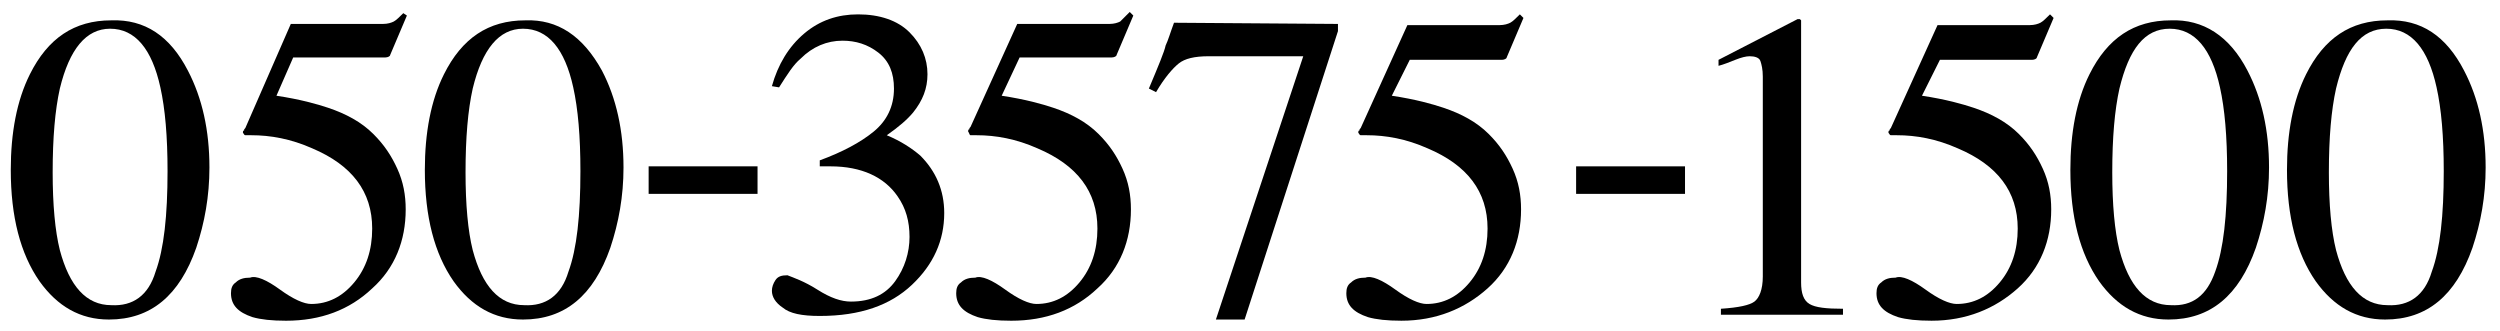
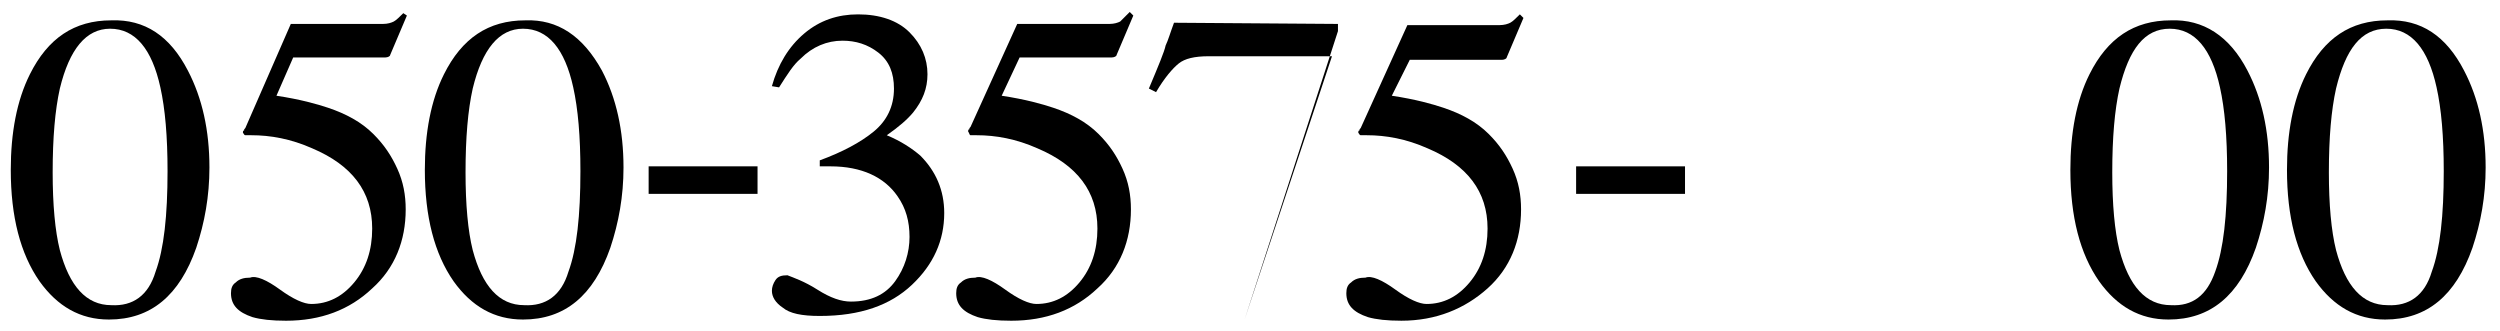
<svg xmlns="http://www.w3.org/2000/svg" version="1.1" id="レイヤー_1" x="0px" y="0px" viewBox="0 0 208.9 27.7" style="enable-background:new 0 0 208.9 27.7;" xml:space="preserve">
  <g>
    <path d="M15.7,5.9c1.2,2.3,1.8,5,1.8,8.1c0,2.4-0.4,4.6-1.1,6.7c-1.4,4-3.8,6-7.3,6c-2.4,0-4.3-1.1-5.8-3.2   c-1.6-2.3-2.4-5.4-2.4-9.3c0-3.1,0.5-5.8,1.6-8c1.5-3,3.7-4.5,6.8-4.5C12.1,1.6,14.2,3,15.7,5.9z M13,22.7c0.7-1.9,1-4.7,1-8.4   c0-2.9-0.2-5.2-0.6-7c-0.7-3.2-2.1-4.9-4.2-4.9c-2,0-3.4,1.7-4.2,5c-0.4,1.8-0.6,4.1-0.6,7c0,2.7,0.2,4.9,0.6,6.5   c0.8,3,2.2,4.6,4.3,4.6C11.1,25.6,12.4,24.7,13,22.7z" />
    <path d="M23.4,24.2c1.1,0.8,2,1.2,2.6,1.2c1.4,0,2.6-0.6,3.6-1.8c1-1.2,1.5-2.7,1.5-4.5c0-3.1-1.7-5.3-5-6.7   c-1.8-0.8-3.5-1.1-5.1-1.1c-0.3,0-0.4,0-0.5,0s-0.1-0.1-0.2-0.2c0-0.1,0-0.2,0.1-0.2c0-0.1,0-0.1,0.1-0.2L24.3,2H32   c0.4,0,0.7-0.1,0.9-0.2s0.5-0.4,0.8-0.7L34,1.3l-1.4,3.3c0,0.1-0.2,0.2-0.4,0.2s-0.5,0-0.7,0h-7L23.1,8c2,0.3,3.4,0.7,4.3,1   c1.5,0.5,2.8,1.2,3.8,2.2c0.9,0.9,1.5,1.8,2,2.9s0.7,2.2,0.7,3.4c0,2.6-0.9,4.9-2.8,6.6c-1.9,1.8-4.3,2.7-7.2,2.7   c-1.2,0-2.1-0.1-2.8-0.3c-1.2-0.4-1.8-1-1.8-2c0-0.4,0.1-0.7,0.4-0.9c0.3-0.3,0.7-0.4,1.2-0.4C21.4,23,22.3,23.4,23.4,24.2z" />
    <path d="M50.3,5.9c1.2,2.3,1.8,5,1.8,8.1c0,2.4-0.4,4.6-1.1,6.7c-1.4,4-3.8,6-7.3,6c-2.4,0-4.3-1.1-5.8-3.2   c-1.6-2.3-2.4-5.4-2.4-9.3c0-3.1,0.5-5.8,1.6-8c1.5-3,3.7-4.5,6.8-4.5C46.6,1.6,48.7,3,50.3,5.9z M47.5,22.7c0.7-1.9,1-4.7,1-8.4   c0-2.9-0.2-5.2-0.6-7c-0.7-3.2-2.1-4.9-4.2-4.9c-2,0-3.4,1.7-4.2,5c-0.4,1.8-0.6,4.1-0.6,7c0,2.7,0.2,4.9,0.6,6.5   c0.8,3,2.2,4.6,4.3,4.6C45.6,25.6,46.9,24.7,47.5,22.7z" />
    <path d="M54.2,13.9h9.1v2.3h-9.1C54.2,16.2,54.2,13.9,54.2,13.9z" />
    <path d="M68.3,24.2c1.1,0.7,2,1,2.8,1c1.7,0,2.9-0.6,3.7-1.7c0.8-1.1,1.2-2.4,1.2-3.7c0-1.3-0.3-2.4-1-3.4c-1.1-1.6-3-2.5-5.6-2.5   c-0.2,0-0.3,0-0.4,0s-0.3,0-0.5,0v-0.5c1.9-0.7,3.4-1.5,4.5-2.4s1.7-2.1,1.7-3.6c0-1.3-0.4-2.3-1.3-3s-1.9-1-3-1   c-1.3,0-2.5,0.5-3.5,1.5c-0.6,0.5-1.1,1.3-1.8,2.4l-0.6-0.1c0.5-1.8,1.4-3.3,2.7-4.4c1.3-1.1,2.8-1.6,4.5-1.6   c1.8,0,3.3,0.5,4.3,1.5s1.5,2.2,1.5,3.5c0,1.2-0.4,2.2-1.2,3.2c-0.5,0.6-1.2,1.2-2.2,1.9c1.2,0.5,2.1,1.1,2.8,1.7   c1.3,1.3,2,2.9,2,4.8c0,2.3-0.9,4.3-2.7,6c-1.8,1.7-4.3,2.6-7.7,2.6c-1.5,0-2.5-0.2-3.1-0.7c-0.6-0.4-0.9-0.9-0.9-1.4   c0-0.3,0.1-0.6,0.3-0.9s0.5-0.4,1-0.4C66.3,23.2,67.2,23.5,68.3,24.2z" />
    <path d="M84,24.2c1.1,0.8,2,1.2,2.6,1.2c1.4,0,2.6-0.6,3.6-1.8c1-1.2,1.5-2.7,1.5-4.5c0-3.1-1.7-5.3-5-6.7   c-1.8-0.8-3.5-1.1-5.1-1.1c-0.3,0-0.4,0-0.5,0S81,11.1,80.9,11c0-0.1,0-0.2,0.1-0.2c0-0.1,0-0.1,0.1-0.2L85,2h7.7   c0.4,0,0.7-0.1,0.9-0.2C93.8,1.6,94,1.4,94.4,1l0.3,0.3l-1.4,3.3c0,0.1-0.2,0.2-0.4,0.2c-0.2,0-0.5,0-0.7,0h-7L83.7,8   c2,0.3,3.4,0.7,4.3,1c1.5,0.5,2.8,1.2,3.8,2.2c0.9,0.9,1.5,1.8,2,2.9s0.7,2.2,0.7,3.4c0,2.6-0.9,4.9-2.8,6.6   c-1.9,1.8-4.3,2.7-7.2,2.7c-1.2,0-2.1-0.1-2.8-0.3c-1.2-0.4-1.8-1-1.8-2c0-0.4,0.1-0.7,0.4-0.9c0.3-0.3,0.7-0.4,1.2-0.4   C82,23,82.9,23.4,84,24.2z" />
-     <path d="M111.8,2v0.6L104,26.7h-2.4l7.3-22H101c-1.2,0-2,0.2-2.5,0.6s-1.2,1.2-1.9,2.4L96,7.4c0.8-1.9,1.3-3.1,1.4-3.6   c0.2-0.4,0.4-1.1,0.7-1.9L111.8,2L111.8,2z" />
+     <path d="M111.8,2v0.6L104,26.7l7.3-22H101c-1.2,0-2,0.2-2.5,0.6s-1.2,1.2-1.9,2.4L96,7.4c0.8-1.9,1.3-3.1,1.4-3.6   c0.2-0.4,0.4-1.1,0.7-1.9L111.8,2L111.8,2z" />
    <path d="M116.6,24.2c1.1,0.8,2,1.2,2.6,1.2c1.4,0,2.6-0.6,3.6-1.8s1.5-2.7,1.5-4.5c0-3.1-1.7-5.3-5-6.7c-1.8-0.8-3.5-1.1-5.1-1.1   c-0.3,0-0.4,0-0.5,0s-0.1-0.1-0.2-0.2c0-0.1,0-0.2,0.1-0.2c0-0.1,0-0.1,0.1-0.2l3.9-8.6h7.7c0.4,0,0.7-0.1,0.9-0.2s0.5-0.4,0.8-0.7   l0.3,0.3l-1.4,3.3c0,0.1-0.2,0.2-0.4,0.2c-0.2,0-0.5,0-0.7,0h-7l-1.5,3c2,0.3,3.4,0.7,4.3,1c1.5,0.5,2.8,1.2,3.8,2.2   c0.9,0.9,1.5,1.8,2,2.9s0.7,2.2,0.7,3.4c0,2.6-0.9,4.9-2.8,6.6s-4.3,2.7-7.2,2.7c-1.2,0-2.1-0.1-2.8-0.3c-1.2-0.4-1.8-1-1.8-2   c0-0.4,0.1-0.7,0.4-0.9c0.3-0.3,0.7-0.4,1.2-0.4C114.6,23,115.5,23.4,116.6,24.2z" />
    <path d="M131.7,13.9h9.1v2.3h-9.1V13.9z" />
-     <path d="M150.5,1.7c0,0,0,0.1,0,0.2v21.7c0,0.9,0.2,1.5,0.7,1.8s1.4,0.4,2.8,0.4v0.5h-10.2v-0.5c1.5-0.1,2.4-0.3,2.8-0.6   c0.4-0.3,0.7-1,0.7-2.1V6.4c0-0.6-0.1-1-0.2-1.3c-0.1-0.3-0.5-0.4-0.9-0.4c-0.3,0-0.7,0.1-1.2,0.3c-0.5,0.2-1,0.4-1.4,0.5V5   l6.6-3.4h0.2C150.5,1.7,150.5,1.7,150.5,1.7z" />
-     <path d="M160.9,24.2c1.1,0.8,2,1.2,2.6,1.2c1.4,0,2.6-0.6,3.6-1.8s1.5-2.7,1.5-4.5c0-3.1-1.7-5.3-5-6.7c-1.8-0.8-3.5-1.1-5.1-1.1   c-0.3,0-0.4,0-0.5,0s-0.1-0.1-0.2-0.2c0-0.1,0-0.2,0.1-0.2c0-0.1,0-0.1,0.1-0.2l3.9-8.6h7.7c0.4,0,0.7-0.1,0.9-0.2s0.5-0.4,0.8-0.7   l0.3,0.3l-1.4,3.3c0,0.1-0.2,0.2-0.4,0.2s-0.5,0-0.7,0h-7l-1.5,3c2,0.3,3.4,0.7,4.3,1c1.5,0.5,2.8,1.2,3.8,2.2   c0.9,0.9,1.5,1.8,2,2.9s0.7,2.2,0.7,3.4c0,2.6-0.9,4.9-2.8,6.6s-4.3,2.7-7.2,2.7c-1.2,0-2.1-0.1-2.8-0.3c-1.2-0.4-1.8-1-1.8-2   c0-0.4,0.1-0.7,0.4-0.9c0.3-0.3,0.7-0.4,1.2-0.4C158.9,23,159.8,23.4,160.9,24.2z" />
    <path d="M187.8,5.9c1.2,2.3,1.8,5,1.8,8.1c0,2.4-0.4,4.6-1.1,6.7c-1.4,4-3.8,6-7.3,6c-2.4,0-4.3-1.1-5.8-3.2   c-1.6-2.3-2.4-5.4-2.4-9.3c0-3.1,0.5-5.8,1.6-8c1.5-3,3.7-4.5,6.8-4.5C184.1,1.6,186.3,3,187.8,5.9z M185.1,22.7   c0.7-1.9,1-4.7,1-8.4c0-2.9-0.2-5.2-0.6-7c-0.7-3.2-2.1-4.9-4.2-4.9s-3.4,1.7-4.2,5c-0.4,1.8-0.6,4.1-0.6,7c0,2.7,0.2,4.9,0.6,6.5   c0.8,3,2.2,4.6,4.3,4.6C183.2,25.6,184.4,24.7,185.1,22.7z" />
    <path d="M205.9,5.9c1.2,2.3,1.8,5,1.8,8.1c0,2.4-0.4,4.6-1.1,6.7c-1.4,4-3.8,6-7.3,6c-2.4,0-4.3-1.1-5.8-3.2   c-1.6-2.3-2.4-5.4-2.4-9.3c0-3.1,0.5-5.8,1.6-8c1.5-3,3.7-4.5,6.8-4.5C202.3,1.6,204.4,3,205.9,5.9z M203.2,22.7   c0.7-1.9,1-4.7,1-8.4c0-2.9-0.2-5.2-0.6-7c-0.7-3.2-2.1-4.9-4.2-4.9s-3.4,1.7-4.2,5c-0.4,1.8-0.6,4.1-0.6,7c0,2.7,0.2,4.9,0.6,6.5   c0.8,3,2.2,4.6,4.3,4.6C201.3,25.6,202.6,24.7,203.2,22.7z" />
  </g>
</svg>